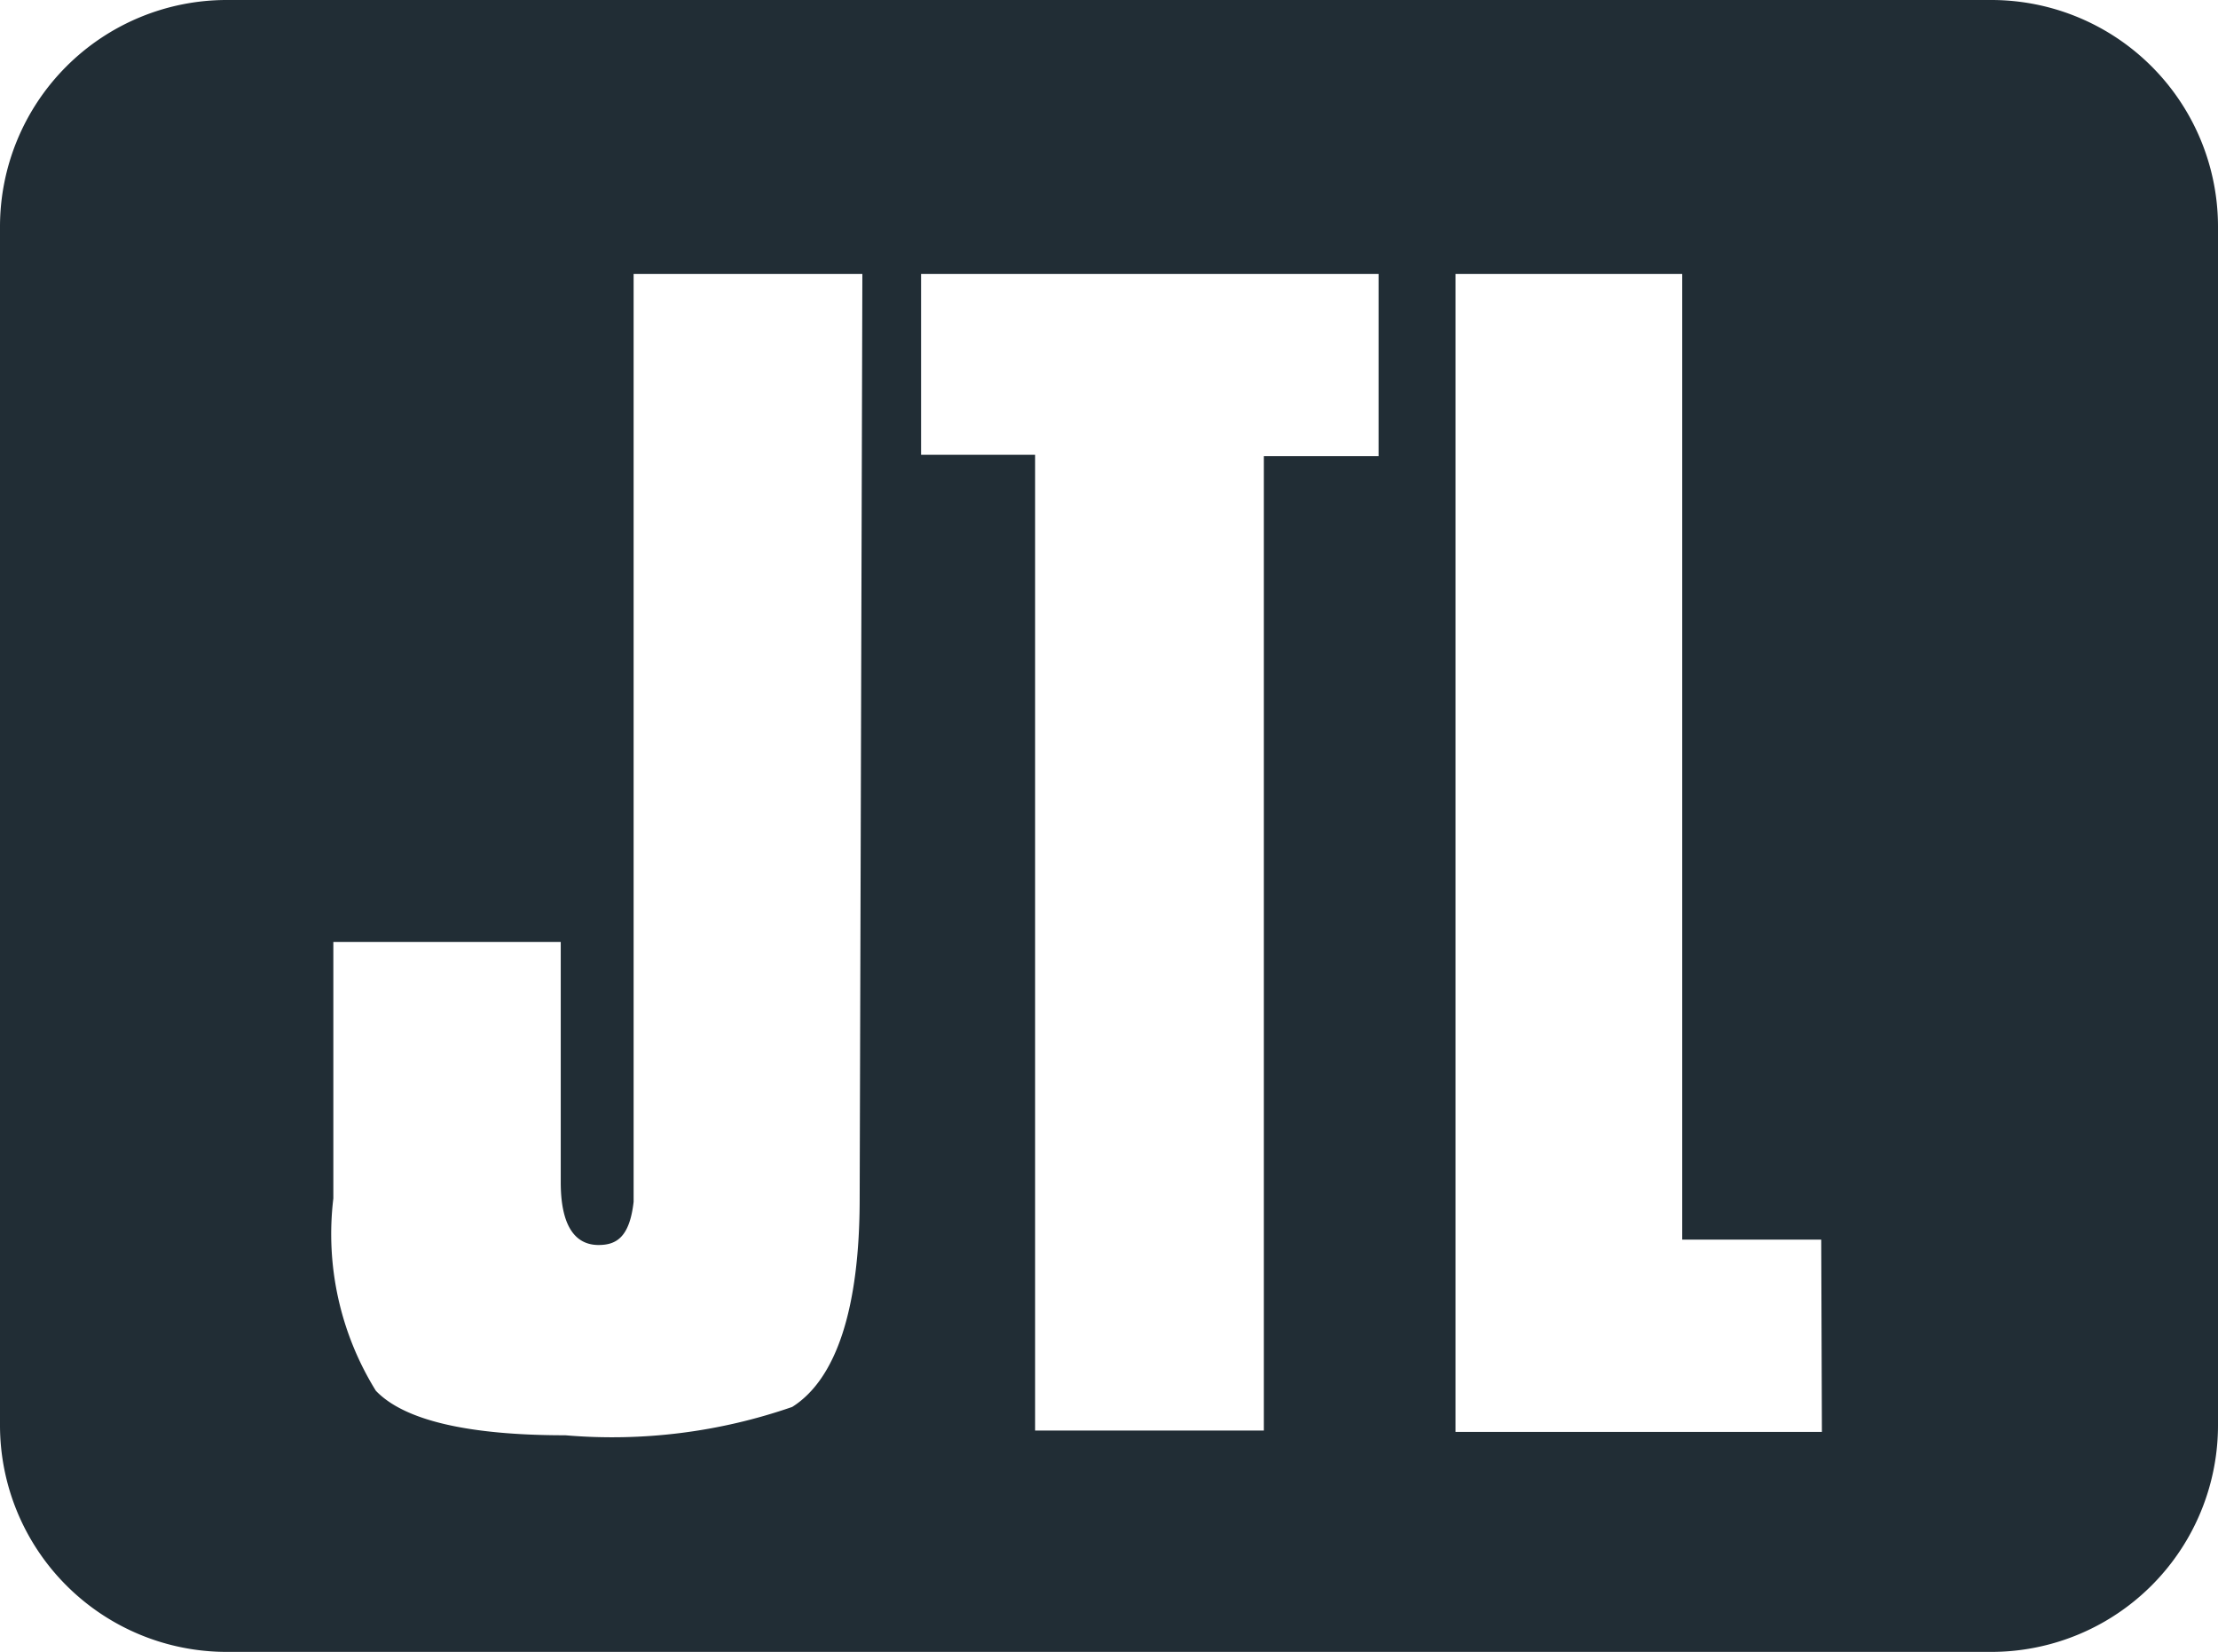
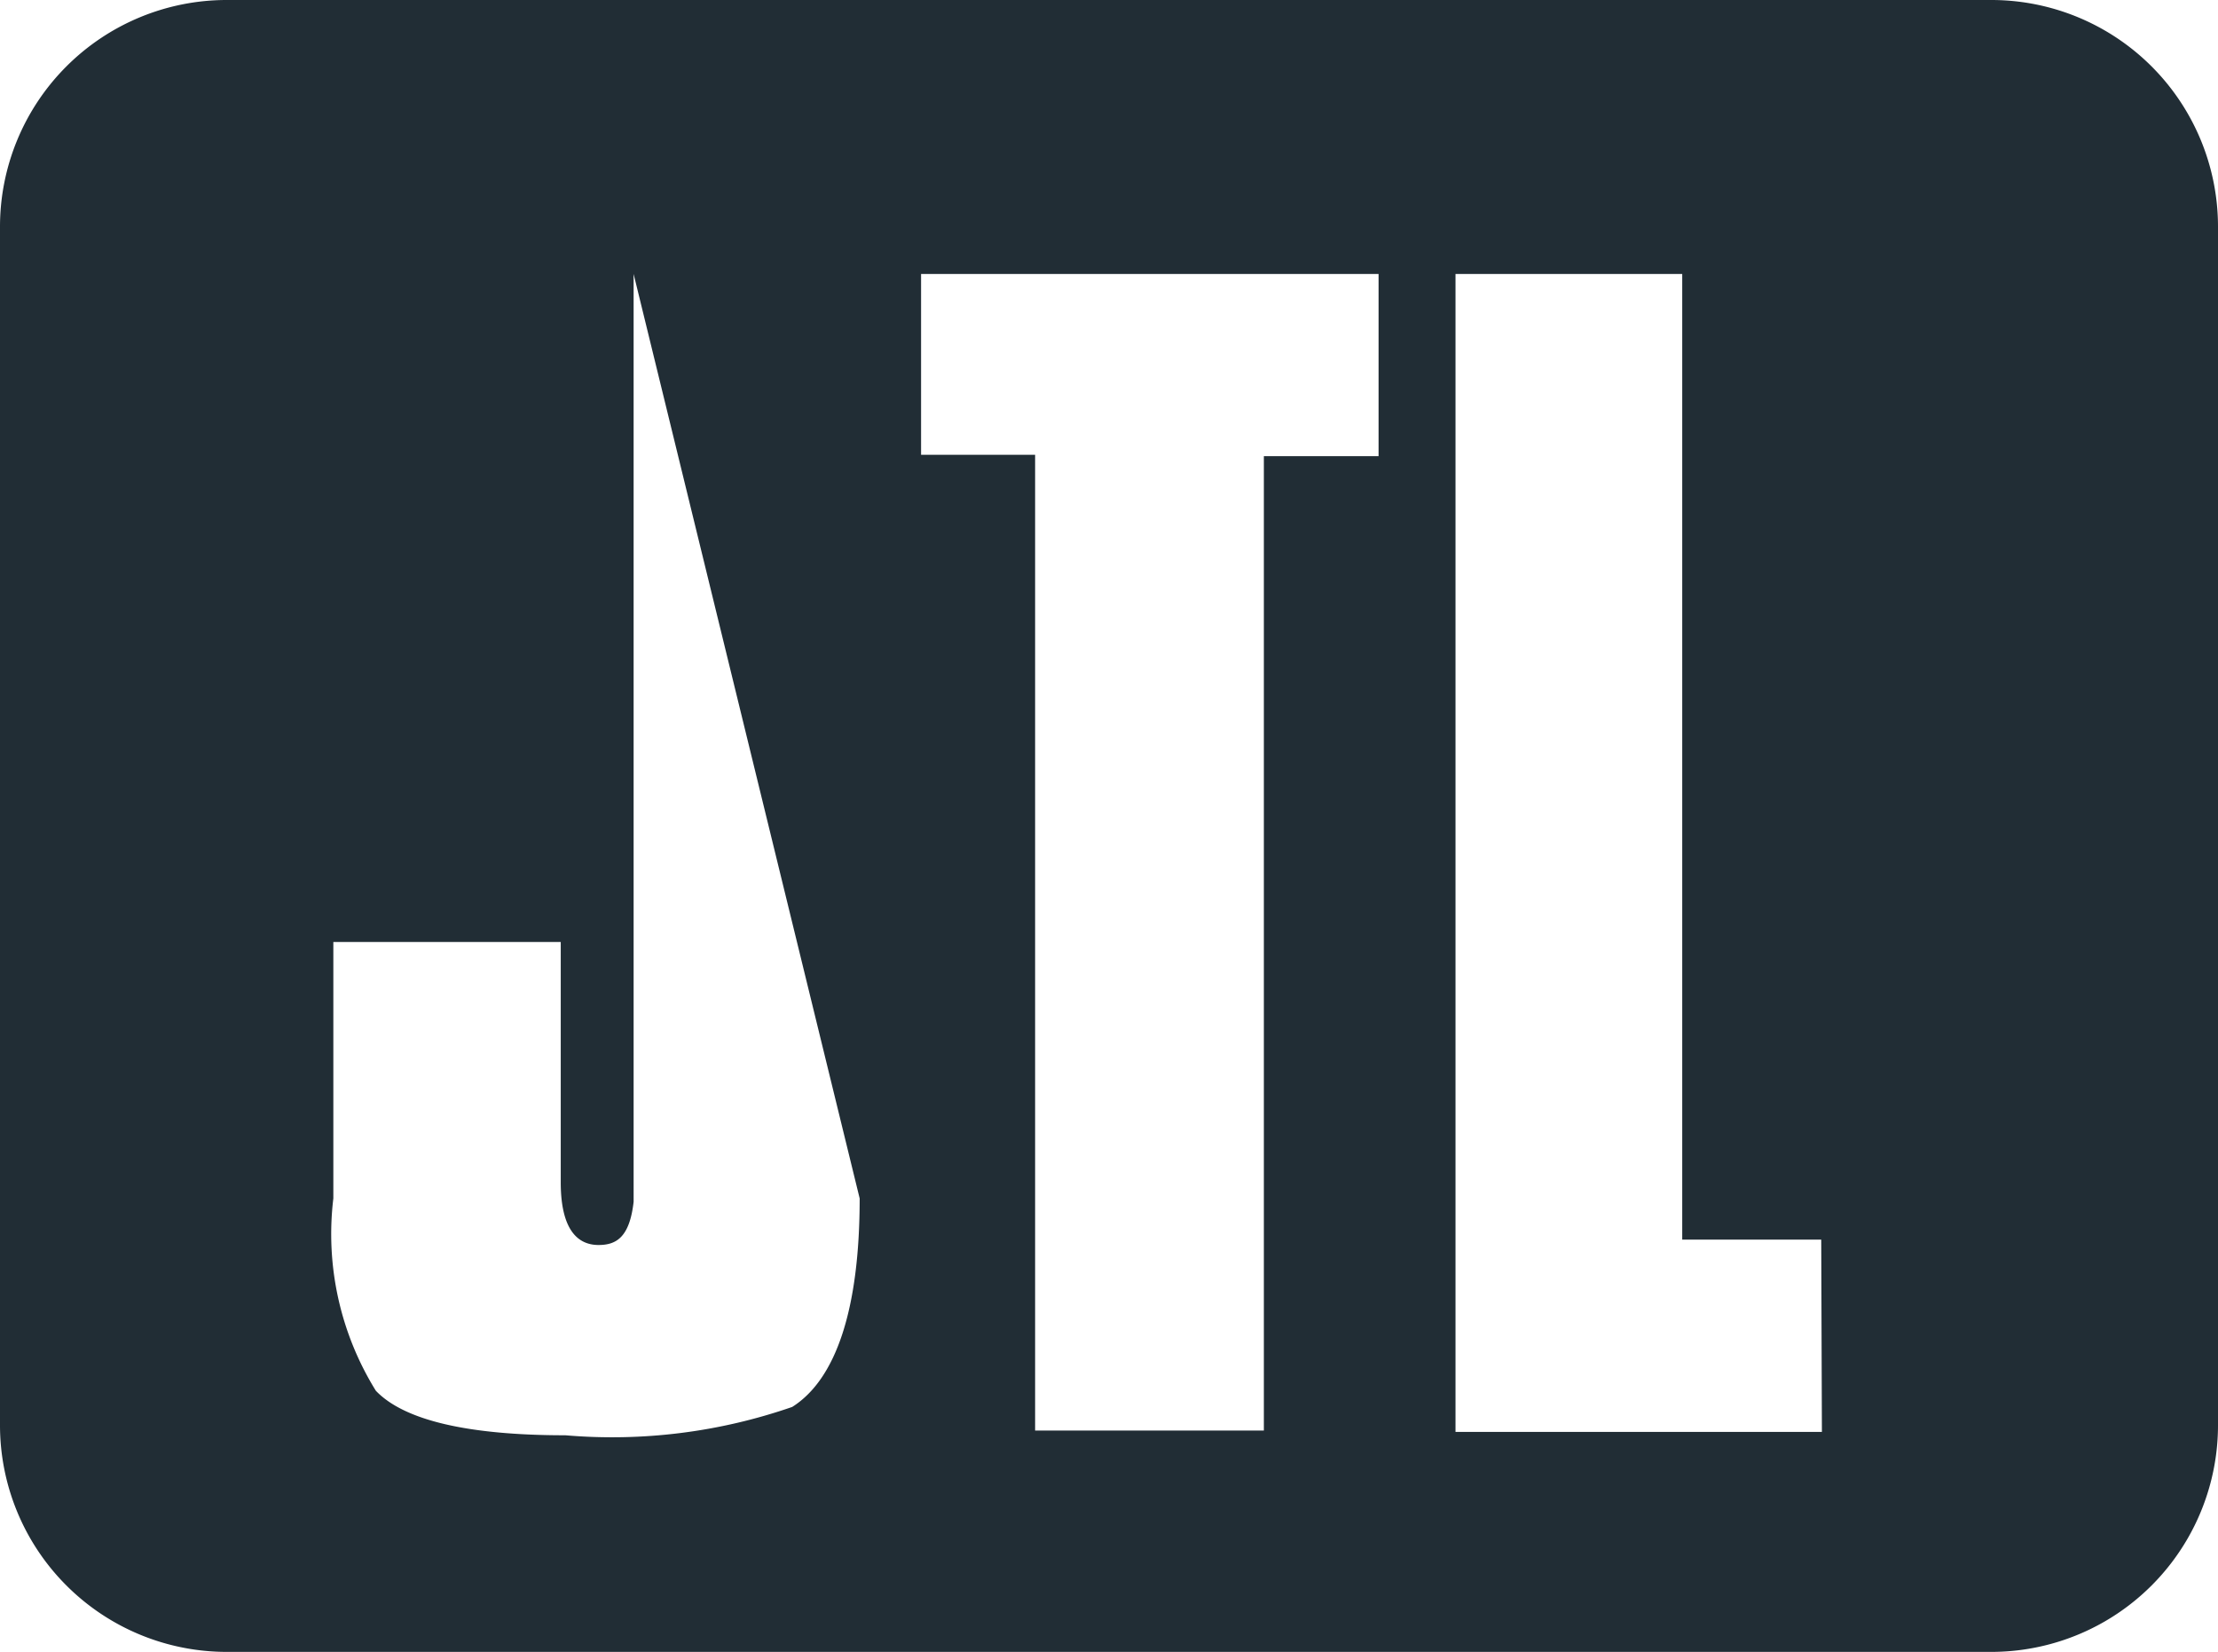
<svg xmlns="http://www.w3.org/2000/svg" id="Ebene_1" data-name="Ebene 1" viewBox="0 0 32.87 24.48">
  <defs>
    <style>.cls-1{fill:#212d35;}</style>
  </defs>
  <title>jtl-dark-rgb</title>
-   <path class="cls-1" d="M34.44,4.94H8.29A3.36,3.36,0,0,0,4.93,8.3V26.06a3.36,3.36,0,0,0,3.36,3.36H34.44a3.36,3.36,0,0,0,3.36-3.36V8.3A3.36,3.36,0,0,0,34.44,4.94ZM17.67,22.7c0,1.64-.35,2.68-1,3.09a8.14,8.14,0,0,1-3.36.42c-1.44,0-2.39-.22-2.81-.66a4.41,4.41,0,0,1-.63-2.85v-3.8h3.37v3.56c0,.77.3.93.56.93s.46-.11.52-.64V9h3.39Zm7.69-11H23.66V26.14H20.27V11.68H18.58V9h6.78Zm6.57,14.46H26.5V9h3.36V23.31h2.06Z" transform="translate(-4.93 -4.94)" />
+   <path class="cls-1" d="M34.44,4.94H8.29A3.36,3.36,0,0,0,4.93,8.3V26.06a3.36,3.36,0,0,0,3.36,3.36H34.44a3.36,3.36,0,0,0,3.36-3.36V8.3A3.36,3.36,0,0,0,34.44,4.94ZM17.67,22.7c0,1.64-.35,2.68-1,3.09a8.14,8.14,0,0,1-3.36.42c-1.44,0-2.39-.22-2.81-.66a4.41,4.41,0,0,1-.63-2.85v-3.8h3.37v3.56c0,.77.3.93.56.93s.46-.11.52-.64V9Zm7.69-11H23.66V26.14H20.27V11.68H18.58V9h6.78Zm6.57,14.46H26.5V9h3.36V23.31h2.06Z" transform="translate(-4.93 -4.94)" />
</svg>